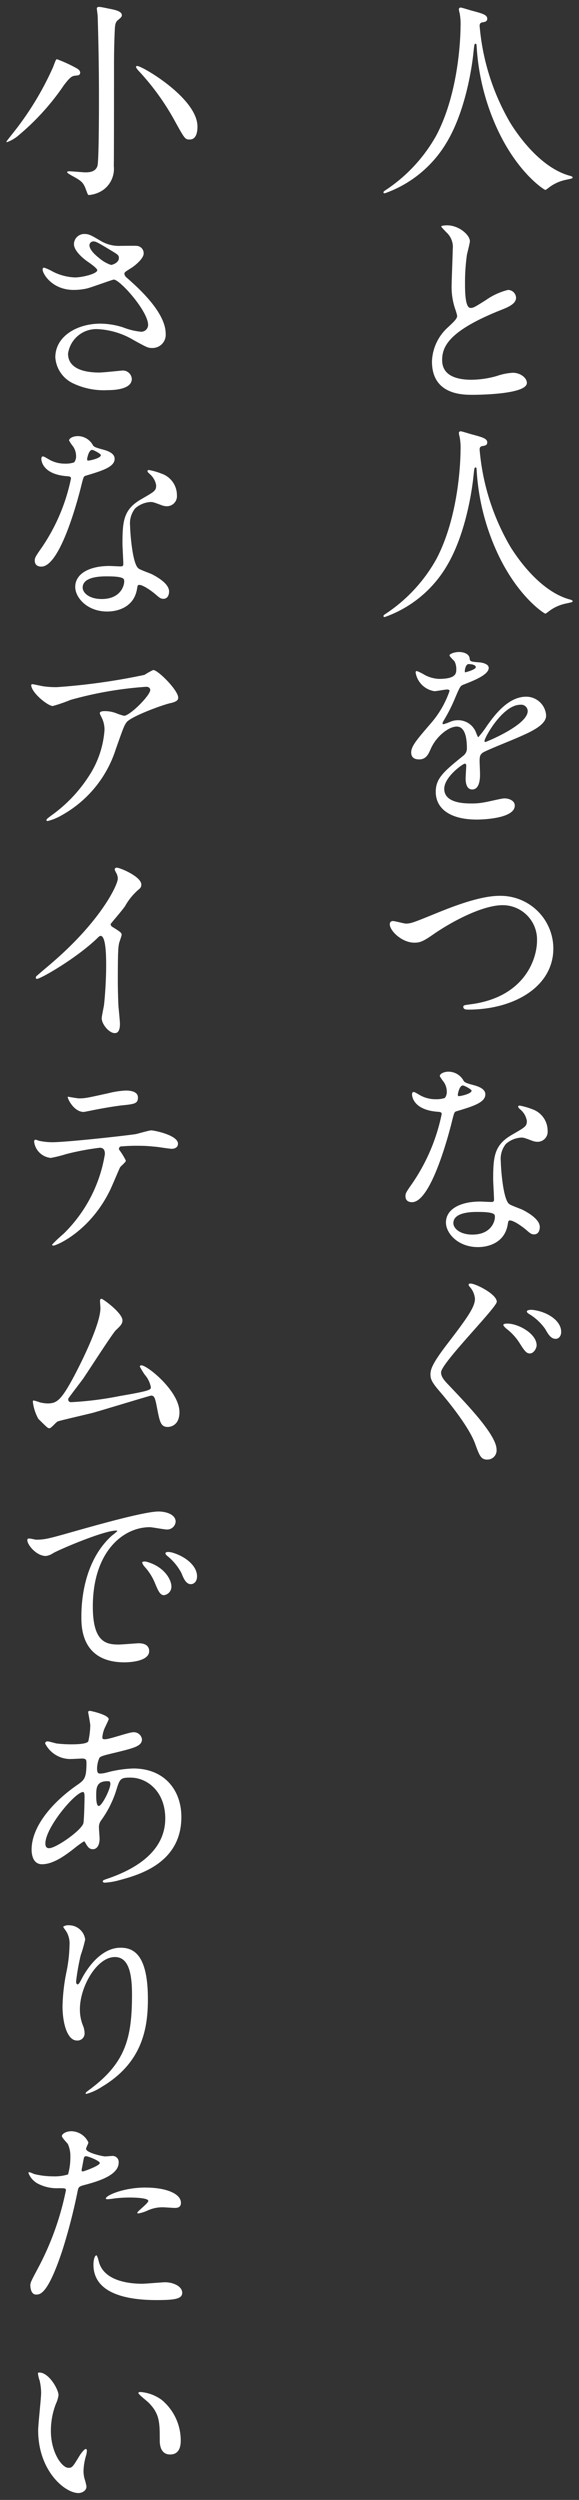
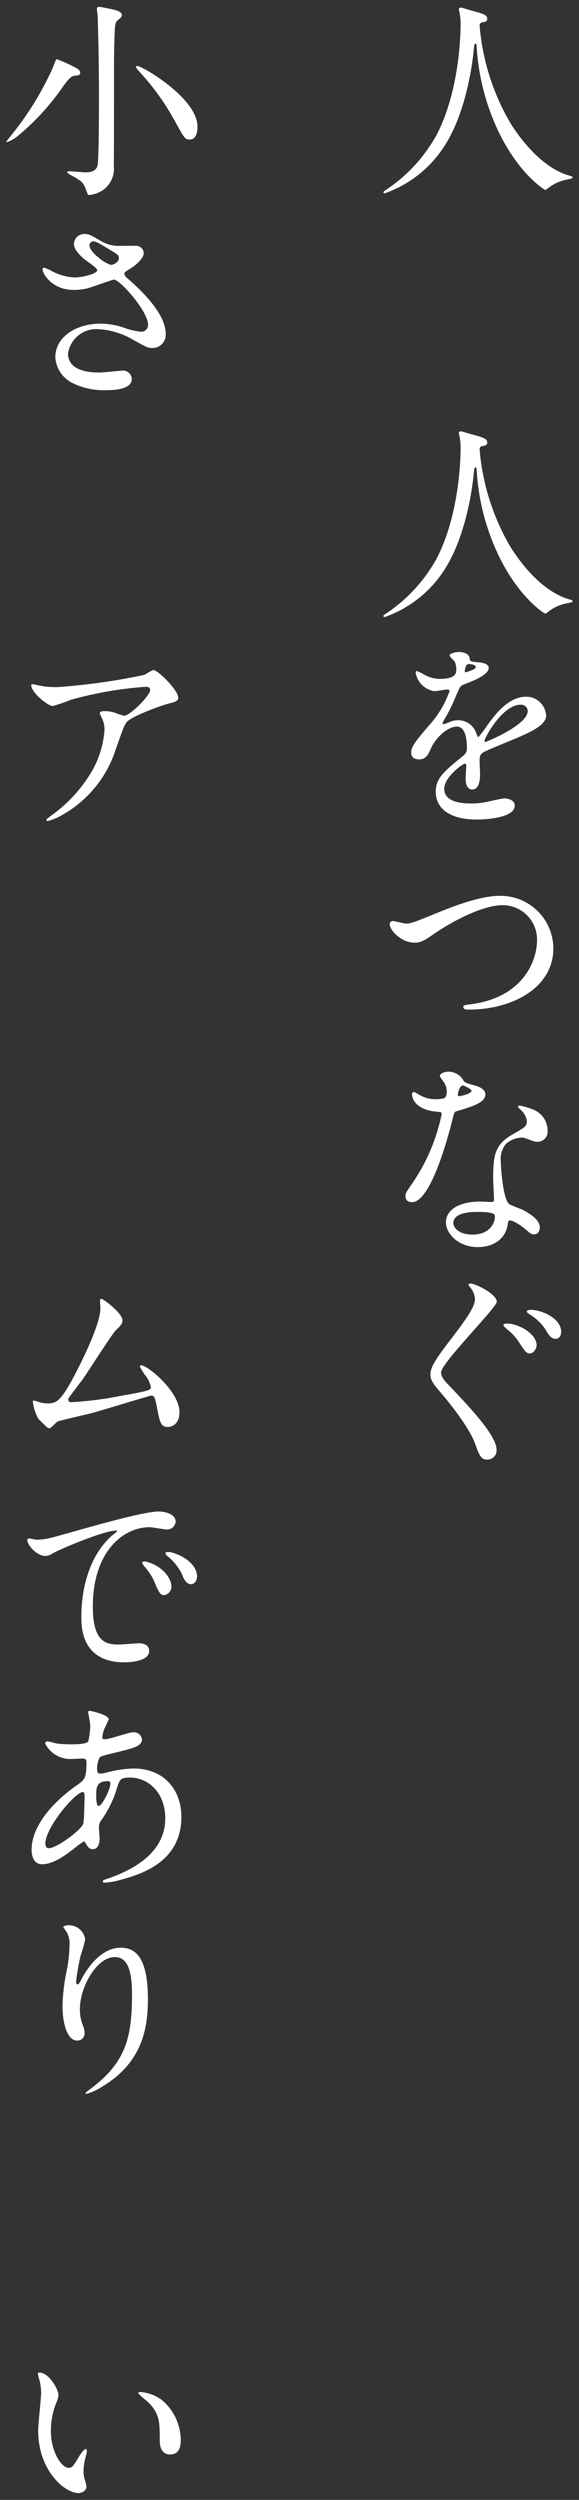
<svg xmlns="http://www.w3.org/2000/svg" width="82" height="354" viewBox="0 0 82 354">
  <rect x="0" y="0" width="82" height="354" fill="#333333" stroke="none" />
  <g id="main-content">
    <g id="section-4" data-name="section">
      <path d="M67.925,3.675a32.644,32.644,0,0,0,4.35,13.74c.51.81,3.9,6.3,8.519,7.5.09.03.3.089.3.21,0,.15-.09.15-1.05.36a5.959,5.959,0,0,0-2.069.9c-.57.42-.66.51-.75.51-.12,0-3.93-2.369-6.84-8.729a32.405,32.405,0,0,1-2.88-11.61c-.03-.33-.03-.359-.15-.359-.18,0-.18.119-.3,1.2-.09.96-.87,7.95-3.84,12.84a16.584,16.584,0,0,1-8.729,7.14c-.09,0-.18-.031-.18-.151,0-.09.15-.21.39-.359a22.248,22.248,0,0,0,7.109-7.71c3.42-6.51,3.42-15.089,3.42-15.419a8.229,8.229,0,0,0-.12-1.83,4.378,4.378,0,0,1-.12-.6.256.256,0,0,1,.24-.239c.18,0,1.47.42,1.74.479,1.44.39,2.04.571,2.04,1.111,0,.33-.24.42-.509.479-.241.031-.391.061-.481.181A.582.582,0,0,0,67.925,3.675Z" fill="#fff" />
-       <path d="M63.456,46.334c.9-.839,1.29-1.229,1.29-1.619a7.469,7.469,0,0,0-.271-.93,9.665,9.665,0,0,1-.51-3.51c0-.69.151-4.17.151-4.949a2.8,2.8,0,0,0-.9-2.431c-.63-.659-.719-.749-.719-.84,0-.12.719-.149.809-.149,1.71,0,3.24,1.38,3.24,2.25,0,.269-.36,1.619-.42,1.92a28.226,28.226,0,0,0-.27,3.96c0,1.139,0,3.569.78,3.569.42,0,.6-.12,2.22-1.14a9.266,9.266,0,0,1,3.09-1.41,1.152,1.152,0,0,1,1.139,1.111c0,.9-1.229,1.379-2.309,1.8-7.14,2.88-8.159,5.07-8.159,7.02,0,2.04,1.739,2.79,4.17,2.79a13.411,13.411,0,0,0,3.6-.54,8.163,8.163,0,0,1,2.25-.45c1.02,0,1.98.69,1.98,1.439,0,1.53-6.119,1.681-7.71,1.681-1.38,0-5.73,0-5.73-4.71A6.806,6.806,0,0,1,63.456,46.334Z" fill="#fff" />
      <path d="M67.925,63.675a32.644,32.644,0,0,0,4.35,13.74c.51.81,3.9,6.3,8.519,7.5.09.03.3.089.3.21,0,.15-.09.15-1.05.36a5.959,5.959,0,0,0-2.069.9c-.57.42-.66.51-.75.51-.12,0-3.93-2.369-6.84-8.729a32.405,32.405,0,0,1-2.88-11.61c-.03-.33-.03-.359-.15-.359-.18,0-.18.119-.3,1.2-.09.96-.87,7.95-3.84,12.84a16.584,16.584,0,0,1-8.729,7.14c-.09,0-.18-.031-.18-.151,0-.09.15-.21.39-.359a22.248,22.248,0,0,0,7.109-7.71c3.42-6.51,3.42-15.089,3.42-15.419a8.229,8.229,0,0,0-.12-1.83,4.378,4.378,0,0,1-.12-.6.256.256,0,0,1,.24-.239c.18,0,1.47.42,1.74.479,1.44.39,2.04.571,2.04,1.111,0,.33-.24.42-.509.479-.241.031-.391.061-.481.181A.582.582,0,0,0,67.925,63.675Z" fill="#fff" />
      <path d="M58.236,106.544c0-.9.84-1.859,2.88-4.229a13.824,13.824,0,0,0,2.55-4.47c0-.179-.21-.21-.331-.21-.3,0-1.53.24-1.8.24a3.181,3.181,0,0,1-2.67-2.639c0-.091,0-.211.179-.211a6.738,6.738,0,0,1,1.14.57,4.769,4.769,0,0,0,1.981.54c2.459,0,2.459-.809,2.459-1.41a2.408,2.408,0,0,0-.24-1.05c-.09-.149-.719-.689-.719-.87,0-.239.78-.479,1.319-.479.721,0,1.471.269,1.53.929.03.39.151.451,1.35.54.21,0,1.35.151,1.35.781,0,.989-2.19,1.83-3.57,2.369-.45.18-.479.24-1.14,1.77a23.116,23.116,0,0,1-1.62,3.241c-.149.269-.21.359-.21.479a.11.11,0,0,0,.12.12,5.955,5.955,0,0,0,.93-.33,2.807,2.807,0,0,1,1.17-.24,2.7,2.7,0,0,1,2.55,1.83c.21.51.24.57.3.57a14.206,14.206,0,0,0,1.229-1.62c.99-1.38,2.94-4.11,5.55-4.11a2.83,2.83,0,0,1,2.82,2.67c0,1.41-2.37,2.4-4.23,3.21-.75.33-4.14,1.68-4.68,2.009-.479.3-.51.631-.51,1.261,0,.27.06,1.529.06,1.8,0,.479,0,2.189-1.11,2.189-.81,0-.93-.989-.93-1.529,0-.3.091-1.74.091-1.77,0-.12,0-.36-.21-.36-.241,0-2.91,1.86-2.91,3.57,0,2.07,3,2.07,3.87,2.07a9.288,9.288,0,0,0,1.92-.181c.419-.059,2.339-.54,2.729-.54.63,0,1.47.3,1.47,1.021,0,1.859-4.65,1.979-5.369,1.979-3.811,0-5.821-1.559-5.821-3.929,0-1.92,1.14-2.88,3.96-5.16a1.278,1.278,0,0,0,.45-1.05c0-1.35-.24-3.03-1.44-3.03-1.14,0-2.909,1.38-3.689,3.18-.33.75-.661,1.47-1.621,1.47C58.805,107.535,58.236,107.355,58.236,106.544Zm7.649-11.338c.06,0,1.5-.391,1.5-.72,0-.391-.75-.45-1.019-.45-.421,0-.54.839-.54.96S65.826,95.206,65.885,95.206Zm2.73,9.719c0,.06.03.15.12.15s6-2.4,6-4.38a.923.923,0,0,0-1.05-.9C71.195,99.8,68.615,104.445,68.615,104.925Z" fill="#fff" />
      <path d="M55.206,130.905a.419.419,0,0,1,.45-.48c.3,0,1.559.36,1.83.36.75,0,1.139-.18,4.829-1.68,1.44-.569,5.55-2.25,8.4-2.25a7.481,7.481,0,0,1,7.65,7.41c.03,5.46-5.58,8.7-12.03,8.7-.27,0-.719,0-.719-.389,0-.241.119-.241,1.229-.39,7.41-1.051,9.21-6.33,9.21-9a4.868,4.868,0,0,0-4.86-5.01c-2.85,0-7.14,2.281-9.749,4.08-1.5,1.05-1.95,1.23-2.76,1.23C56.885,133.485,55.206,131.775,55.206,130.905Z" fill="#fff" />
      <path d="M63.275,154.545a2.449,2.449,0,0,0-.42-1.32,5.884,5.884,0,0,1-.569-.84c0-.359.63-.63,1.229-.63a2.44,2.44,0,0,1,2.16,1.321c.151.21.45.33,1.35.569.57.15,1.71.48,1.71,1.32,0,1.14-1.68,1.68-4.11,2.4-.27.09-.3.179-.57,1.229-.359,1.5-2.939,11.64-5.7,11.64-.811,0-.931-.54-.931-.84,0-.42.09-.57.991-1.86a26.843,26.843,0,0,0,4.139-9.78c0-.27-.21-.3-.66-.33-3.539-.3-3.539-2.4-3.539-2.429,0-.121.029-.361.21-.361.12,0,.21.031.809.39a4.437,4.437,0,0,0,2.31.631,3.715,3.715,0,0,0,1.32-.181A1.42,1.42,0,0,0,63.275,154.545Zm8.64,18.78c-.39,2.609-2.67,3.269-4.23,3.269-2.85,0-4.529-1.979-4.529-3.479,0-1.95,2.13-2.97,4.829-2.97.24,0,1.35.06,1.56.06.27,0,.42-.031.42-.33,0-.45-.12-2.46-.12-2.88,0-3.3.18-4.89,2.7-6.329,1.86-1.081,2.07-1.17,2.07-1.951a2.637,2.637,0,0,0-.84-1.53c-.27-.24-.39-.359-.39-.479,0-.09.09-.151.21-.151a9.634,9.634,0,0,1,1.77.51,3.22,3.22,0,0,1,2.19,3.06,1.425,1.425,0,0,1-1.41,1.56,2.071,2.071,0,0,1-.69-.12c-1.14-.42-1.26-.48-1.621-.48a3.591,3.591,0,0,0-2.189.9,3.382,3.382,0,0,0-.72,2.49c0,.75.3,5.4,1.2,6.029.27.21,1.68.691,1.95.841.63.329,2.37,1.289,2.37,2.4,0,.509-.21,1.049-.81,1.049-.3,0-.48-.089-.93-.479-.81-.721-2.19-1.65-2.61-1.471C71.975,172.905,71.975,173.025,71.915,173.325Zm-4.32-1.71c-.69,0-3.389,0-3.389,1.59,0,.719.9,1.62,2.7,1.62,2.91,0,3.33-2.281,3.15-2.76C69.905,171.615,68.286,171.615,67.6,171.615Zm-.809-17.159c0-.21-1.051-.75-1.231-.75-.51,0-.72,1.229-.72,1.319a.336.336,0,0,0,.06.181C64.985,155.295,66.786,154.906,66.786,154.456Z" fill="#fff" />
      <path d="M66.635,181.755c.72,0,3.72,1.5,3.72,2.58,0,.81-7.89,8.7-7.89,9.99,0,.54.3.99.93,1.65,2.79,2.94,6.93,7.23,6.93,9.3a1.3,1.3,0,0,1-1.32,1.409c-.9,0-1.11-.569-1.74-2.309-.87-2.31-3.569-5.7-5.13-7.5-.99-1.17-1.17-1.62-1.17-2.25,0-.75.3-1.59,2.34-4.26,2.85-3.72,3.96-5.28,3.96-6.449a2.862,2.862,0,0,0-.78-1.741c-.09-.12-.15-.269-.09-.359A.569.569,0,0,1,66.635,181.755Zm9.36,8.76c0,.39-.39,1.14-.96,1.14-.48,0-.75-.36-1.47-1.5a7.78,7.78,0,0,0-1.89-2.039c-.03-.031-.39-.361-.39-.481,0-.21.45-.21.57-.21C73.385,187.425,76,188.835,76,190.515Zm3.48-1.92c0,.63-.36.99-.78.99-.691,0-1.08-.69-1.47-1.379a7.5,7.5,0,0,0-2.28-2.13c-.27-.151-.33-.3-.33-.361,0-.21.45-.24.6-.24a3.559,3.559,0,0,1,.57.061C77.674,185.866,79.475,187.065,79.475,188.6Z" fill="#fff" />
      <path d="M10.565,10.725c-.42.06-.72.3-1.5,1.32A34.447,34.447,0,0,1,2.706,19.1a5.377,5.377,0,0,1-1.68,1.02c-.061,0-.12,0-.12-.06s1.53-1.95,1.8-2.34a42.952,42.952,0,0,0,4.8-8.19c.39-1.02.42-1.14.571-1.14a19.579,19.579,0,0,1,2.849,1.321c.361.21.51.509.39.75C11.225,10.666,11.105,10.666,10.565,10.725Zm6.69-8.579c0,.239-.12.329-.57.72-.24.179-.39.479-.42,1.2-.09,1.769-.12,3.6-.12,5.4,0,2.64,0,12.99-.03,14.039a3.7,3.7,0,0,1-1.38,3.3,4.114,4.114,0,0,1-2.13.811c-.149,0-.149,0-.48-.9-.36-.929-.66-1.139-1.98-1.859-.359-.21-.63-.36-.63-.48s.181-.121.33-.121c.361,0,1.92.151,2.25.151.691,0,1.47-.12,1.71-.93.21-.75.21-8.37.21-9.69,0-5.369-.12-9.329-.18-11.49,0-.179-.12-.929-.12-1.11s.21-.21.33-.21c.241,0,1.2.21,1.5.271C16.325,1.4,17.255,1.606,17.255,2.146Zm9.629,17.608c-.659,0-.689-.029-2.069-2.519a34.975,34.975,0,0,0-5.01-7.02c-.27-.27-.54-.6-.54-.75,0-.12.12-.12.18-.12.69,0,8.519,4.56,8.519,8.58C27.964,18.254,27.964,19.754,26.884,19.754Z" fill="#fff" />
      <path d="M10.446,41.055c-3.09,0-4.41-2.309-4.41-2.88,0-.15.03-.269.24-.269a7.8,7.8,0,0,1,1.229.569,7.514,7.514,0,0,0,3.09.811c1.14,0,3.18-.54,3.18-1.021,0-.269-.989-.96-1.38-1.229-.81-.571-1.92-1.59-1.92-2.46a1.449,1.449,0,0,1,1.5-1.441c.63,0,.93.181,2.311.99a4.986,4.986,0,0,0,2.819.69c.36,0,1.89-.029,2.22,0a1.041,1.041,0,0,1,1.02,1.08c0,.78-1.41,1.86-1.83,2.1-.809.509-.9.569-.9.779a.855.855,0,0,0,.36.57c1.56,1.38,5.49,4.86,5.49,7.92a1.87,1.87,0,0,1-1.98,2.01c-.54,0-.75-.12-2.55-1.11a11.018,11.018,0,0,0-5.1-1.56,4.045,4.045,0,0,0-4.2,3.479c0,1.92,1.89,2.67,4.441,2.67.509,0,3.059-.269,3.119-.269a1.268,1.268,0,0,1,1.47,1.17c0,1.59-2.879,1.59-3.419,1.59a10.072,10.072,0,0,1-4.83-.93A4.4,4.4,0,0,1,7.835,50.6c0-2.97,3.06-4.77,6.39-4.77a10.7,10.7,0,0,1,3.24.54,9.321,9.321,0,0,0,2.46.6.962.962,0,0,0,1.05-.96c0-1.95-3.99-6.42-4.86-6.42-.18,0-3.18,1.11-3.81,1.26A8.673,8.673,0,0,1,10.446,41.055Zm5.279-3.54c.18,0,1.11-.3,1.11-.96,0-.389-.09-.479-1.049-1.05-1.981-1.2-2.221-1.32-2.551-1.32a.556.556,0,0,0-.569.54c0,.721,1.08,1.59,1.319,1.771A5.052,5.052,0,0,0,15.725,37.515Z" fill="#fff" />
-       <path d="M10.775,64.545a2.449,2.449,0,0,0-.42-1.32,5.884,5.884,0,0,1-.569-.84c0-.359.63-.63,1.229-.63a2.44,2.44,0,0,1,2.16,1.321c.151.21.45.33,1.35.569.57.15,1.71.48,1.71,1.32,0,1.14-1.68,1.68-4.11,2.4-.27.09-.3.179-.57,1.229-.359,1.5-2.939,11.64-5.7,11.64-.811,0-.931-.54-.931-.84,0-.42.09-.57.991-1.86a26.843,26.843,0,0,0,4.139-9.78c0-.27-.21-.3-.66-.33-3.539-.3-3.539-2.4-3.539-2.429,0-.121.029-.361.21-.361.12,0,.21.031.809.39a4.437,4.437,0,0,0,2.31.631,3.715,3.715,0,0,0,1.32-.181A1.42,1.42,0,0,0,10.775,64.545Zm8.64,18.78c-.39,2.609-2.67,3.269-4.23,3.269-2.85,0-4.529-1.979-4.529-3.479,0-1.95,2.13-2.97,4.829-2.97.24,0,1.35.06,1.56.06.27,0,.42-.031.42-.33,0-.45-.12-2.46-.12-2.88,0-3.3.18-4.89,2.7-6.329,1.86-1.081,2.07-1.17,2.07-1.951a2.637,2.637,0,0,0-.84-1.53c-.27-.24-.39-.359-.39-.479,0-.09.09-.151.21-.151a9.634,9.634,0,0,1,1.77.51,3.22,3.22,0,0,1,2.19,3.06,1.425,1.425,0,0,1-1.41,1.56,2.071,2.071,0,0,1-.69-.12c-1.14-.42-1.26-.48-1.621-.48a3.591,3.591,0,0,0-2.189.9,3.382,3.382,0,0,0-.72,2.49c0,.75.3,5.4,1.2,6.029.27.21,1.68.691,1.95.841.63.329,2.37,1.289,2.37,2.4,0,.509-.21,1.049-.81,1.049-.3,0-.48-.089-.93-.479-.81-.721-2.19-1.65-2.61-1.471C19.475,82.905,19.475,83.025,19.415,83.325Zm-4.32-1.71c-.69,0-3.389,0-3.389,1.59,0,.719.9,1.62,2.7,1.62,2.91,0,3.33-2.281,3.15-2.76C17.405,81.615,15.786,81.615,15.1,81.615Zm-.809-17.159c0-.21-1.051-.75-1.231-.75-.51,0-.72,1.229-.72,1.319a.336.336,0,0,0,.06.181C12.485,65.3,14.286,64.906,14.286,64.456Z" fill="#fff" />
      <path d="M6.156,97.185a13.036,13.036,0,0,0,1.889.12,89.387,89.387,0,0,0,12.42-1.74,10.387,10.387,0,0,1,1.23-.69c.69,0,3.54,2.88,3.54,3.9,0,.21,0,.54-1.05.78-1.05.21-5.64,1.89-6.269,2.73-.361.51-.481.87-1.531,3.84a16.382,16.382,0,0,1-7.559,9.27,7.844,7.844,0,0,1-2.071.869c-.12,0-.179-.059-.179-.149s.059-.151.6-.571a20.419,20.419,0,0,0,5.37-5.58A13.686,13.686,0,0,0,14.8,103.4a3.837,3.837,0,0,0-.39-1.77c-.239-.48-.27-.54-.27-.66,0-.24.45-.27.63-.27a4.523,4.523,0,0,1,1.62.27,8.917,8.917,0,0,0,1.17.39c.84,0,3.72-2.88,3.72-3.66,0-.21-.18-.449-.57-.449A52.548,52.548,0,0,0,10,99.105a22.813,22.813,0,0,1-2.521.87c-.72,0-3.059-1.92-3.059-2.97,0-.06.06-.12.209-.12C4.715,96.885,5.916,97.156,6.156,97.185Z" fill="#fff" />
-       <path d="M15.935,131.265c1.17.72,1.29.84,1.29,1.11,0,.18-.33,1.02-.36,1.2-.12.54-.18,1.17-.18,5.31,0,.81.03,2.43.09,3.6.03.359.21,2.1.21,2.489,0,.3,0,1.32-.72,1.32-.84,0-1.86-1.29-1.86-2.1,0-.3.3-1.62.33-1.92.181-1.62.3-3.93.3-5.52,0-1.08,0-4.23-.781-4.23-.15,0-.27.12-.509.36-2.941,2.82-7.981,5.73-8.521,5.73-.09,0-.149-.06-.149-.18a.272.272,0,0,1,.09-.21c.78-.69,1.62-1.38,2.1-1.8,7.08-6.06,9.42-11.16,9.42-12a1.7,1.7,0,0,0-.24-.84,3.348,3.348,0,0,1-.21-.48.3.3,0,0,1,.3-.239c.45,0,3.48,1.259,3.48,2.4a.761.761,0,0,1-.27.6,8.539,8.539,0,0,0-2.039,2.46c-.511.719-1.471,1.8-2.04,2.519A.483.483,0,0,0,15.935,131.265Z" fill="#fff" />
-       <path d="M17.825,164.355c0,.21-.72.78-.81.93-.09.12-1.229,2.88-1.5,3.39-2.88,5.789-7.559,7.709-7.949,7.709-.12,0-.181-.059-.181-.149a20.422,20.422,0,0,1,1.59-1.5,20.232,20.232,0,0,0,5.88-11.31c0-.36-.06-.9-.72-.9a36.937,36.937,0,0,0-4.769.9,18.94,18.94,0,0,1-2.16.54,2.626,2.626,0,0,1-2.371-2.28c0-.18.061-.3.21-.3a2.621,2.621,0,0,1,.451.15,9.333,9.333,0,0,0,1.889.211c1.92,0,9.69-.841,11.79-1.141.36-.06,1.92-.54,2.25-.54.36,0,3.78.66,3.78,1.891,0,.539-.48.719-.871.719-.33,0-1.8-.24-2.1-.27-.63-.06-1.47-.15-2.13-.15a25.818,25.818,0,0,0-3.03.09.364.364,0,0,0-.21.45A9.322,9.322,0,0,1,17.825,164.355Zm-6.659-8.819c.929,0,1.259-.09,4.259-.75a12.212,12.212,0,0,1,2.4-.361c.63,0,1.71.12,1.71.991s-.51.929-2.28,1.109c-1.53.181-3.54.57-3.99.66-.149.03-1.319.271-1.41.271-1.47,0-2.4-2.1-2.25-2.161C9.786,155.326,10.985,155.536,11.166,155.536Z" fill="#fff" />
      <path d="M10.055,198.555a46.976,46.976,0,0,0,6.9-.87c4.409-.75,4.409-.9,4.409-1.26a3.761,3.761,0,0,0-.87-1.77,11.309,11.309,0,0,1-.69-1.14.2.2,0,0,1,.21-.18c.87,0,5.4,3.69,5.4,6.629,0,2.011-1.44,2.1-1.65,2.1-1.02,0-1.14-.75-1.53-2.731-.27-1.439-.39-1.709-.84-1.709-.15,0-6.93,2.07-8.22,2.43-.809.21-4.74,1.11-5.009,1.23-.21.09-.93.96-1.14.96-.271,0-.271-.031-1.59-1.321a6.589,6.589,0,0,1-.78-2.4c0-.09,0-.21.12-.21a7.626,7.626,0,0,1,.87.269,5.121,5.121,0,0,0,1.079.151c1.261,0,1.86-.39,3.481-3.33,1.319-2.43,4.019-7.89,4.019-10.169,0-.151-.059-.87-.059-.99,0-.151.029-.33.209-.33.21,0,2.97,2.009,2.97,3.059,0,.51-.33.811-.929,1.38-.481.45-3.931,5.85-4.681,6.93-.329.45-2.039,2.67-2.069,2.79C9.635,198.375,9.786,198.555,10.055,198.555Z" fill="#fff" />
      <path d="M5.106,218.025c1.26,0,1.71-.119,5.819-1.29,2.67-.749,9.54-2.7,11.52-2.7,1.08,0,2.43.42,2.43,1.439a1.2,1.2,0,0,1-1.23,1.11c-.391,0-2.1-.33-2.43-.33-3.81,0-8.07,3.51-8.07,11.25,0,5.039,1.891,5.37,3.66,5.37.45,0,2.58-.18,2.85-.18.929,0,1.47.389,1.47,1.109,0,1.591-3.3,1.591-3.48,1.591-6.12,0-6.12-5.011-6.12-6.42,0-1.32.03-7.68,4.35-11.55a5.8,5.8,0,0,0,.75-.63c0-.06-.12-.06-.18-.06-1.739,0-7.949,2.64-8.94,3.21a2.282,2.282,0,0,1-1.019.39c-1.5,0-2.941-2.009-2.55-2.429C4.055,217.755,4.925,218.025,5.106,218.025Zm19.169,6.63a1.217,1.217,0,0,1-1.05,1.23c-.54,0-.81-.57-1.29-1.74a7.852,7.852,0,0,0-1.5-2.34,1.627,1.627,0,0,1-.3-.54c0-.15.33-.18.6-.12C23.285,221.835,24.275,223.7,24.275,224.655Zm3.63-1.44c0,.78-.481,1.11-.87,1.11-.72,0-1.05-.87-1.35-1.59a7.784,7.784,0,0,0-1.98-2.4c-.15-.12-.27-.24-.27-.39,0-.18.33-.18.42-.18a2.739,2.739,0,0,1,.75.151C26.375,220.485,27.905,221.775,27.905,223.215Z" fill="#fff" />
      <path d="M10.446,261.794c-1.53,1.2-3.061,2.191-4.5,2.191-1.351,0-1.47-1.53-1.47-2.07,0-3.24,2.88-6.69,6.539-9.21.931-.66,1.231-.93,1.231-3.06,0-.479-.09-.63-.661-.63-.06,0-1.139.061-1.349.061a3.984,3.984,0,0,1-3.84-2.191c0-.179.119-.3.359-.3.18,0,1.08.27,1.26.3a17.505,17.505,0,0,0,2.04.12c.54,0,2.28,0,2.46-.45a11.6,11.6,0,0,0,.271-2.22c0-.3-.3-1.83-.3-1.889,0-.151.15-.181.27-.181.06,0,2.64.54,2.64,1.2,0,.031-.45.991-.479,1.05a3.946,3.946,0,0,0-.42,1.471c0,.239.029.3.389.3.63,0,3.39-.991,3.96-.991a1.16,1.16,0,0,1,1.26.991c0,.96-1.08,1.229-3.63,1.859-1.769.42-2.22.54-2.4.78a3.922,3.922,0,0,0-.33,1.47c0,.69.149.75.509.75a3.8,3.8,0,0,0,.87-.149,16.247,16.247,0,0,1,3.75-.571c4.379,0,6.81,3.03,6.81,6.869,0,6.51-5.97,8.191-8.76,8.941a9.843,9.843,0,0,1-2.07.359c-.18,0-.3-.059-.3-.21,0-.12.24-.21.6-.33,6.03-2.04,8.25-5.189,8.25-8.549,0-3.78-2.52-5.79-4.95-5.79-1.44,0-1.5.18-2.039,1.951a15.006,15.006,0,0,1-2.071,4.079,1.572,1.572,0,0,0-.33,1.08c0,.24.09,1.32.09,1.53,0,.81-.3,1.5-.96,1.5-.51,0-.72-.36-.93-.69-.21-.36-.24-.42-.33-.42A13.4,13.4,0,0,0,10.446,261.794Zm1.349-3.569c.121-.3.18-3.45.18-3.78,0-.18,0-.69-.21-.69-1.109,0-5.34,5.039-5.34,7.289,0,.42.151.721.63.661C8.076,261.584,11.375,259.305,11.8,258.225Zm3.39-6c-1.56,0-1.56,1.02-1.56,2.07,0,.27,0,1.44.36,1.44.45,0,1.65-2.37,1.65-3.15a.671.671,0,0,0-.09-.3C15.485,252.225,15.275,252.225,15.185,252.225Z" fill="#fff" />
      <path d="M16.265,277.125c-2.55,0-4.95,4.2-4.95,7.38a6.1,6.1,0,0,0,.391,2.22,2.99,2.99,0,0,1,.269,1.14,1,1,0,0,1-1.08,1.08c-1.38,0-2.04-2.49-2.04-4.86a27.029,27.029,0,0,1,.54-4.77,20.5,20.5,0,0,0,.45-3.84,3.321,3.321,0,0,0-.389-1.859c-.061-.12-.51-.721-.51-.781a1.216,1.216,0,0,1,.809-.21,2.321,2.321,0,0,1,2.31,2.01,18.694,18.694,0,0,1-.63,2.22,31.873,31.873,0,0,0-.66,3.72c0,.091,0,.421.24.421.151,0,.33-.361.54-.75.33-.661,2.37-4.441,5.52-4.441,1.86,0,3.87.99,3.87,7.29,0,4.23-.84,9.03-6.54,12.419a7.7,7.7,0,0,1-2.159.99c-.061,0-.121-.03-.121-.089,0-.09.06-.151.75-.661,4.92-3.719,5.82-7.2,5.82-13.319C18.7,279.135,18.1,277.125,16.265,277.125Z" fill="#fff" />
-       <path d="M5.375,321.2a40.4,40.4,0,0,0,3.96-11.04c0-.3-.12-.3-1.08-.3a5.754,5.754,0,0,1-2.67-.54,2.882,2.882,0,0,1-1.559-1.62.125.125,0,0,1,.12-.119,6.53,6.53,0,0,1,.689.269,10.981,10.981,0,0,0,2.67.33,6.562,6.562,0,0,0,2.13-.269,8.681,8.681,0,0,0,.33-2.46,4.141,4.141,0,0,0-.36-1.861c-.119-.15-.84-.9-.84-1.11,0-.3.57-.689,1.351-.689a2.706,2.706,0,0,1,2.4,1.589c0,.151-.33.75-.33.9,0,.569,2.4,1.079,2.7,1.079.12,0,.781-.06.93-.06a.858.858,0,0,1,.99.93c0,1.681-2.55,2.55-4.53,3.09-1.02.27-1.14.3-1.26.84a80.028,80.028,0,0,1-2.189,8.52c-2.071,6.24-3.151,6.24-3.72,6.24-.721,0-.811-.991-.811-1.321C4.3,323.235,4.446,322.935,5.375,321.2Zm6.331-13.71c.149,0,2.429-.81,2.429-1.2,0-.3-1.62-.96-1.95-.96-.18,0-.269.059-.33.359-.12.6-.12.69-.27,1.41C11.555,307.305,11.525,307.485,11.706,307.485Zm2.279,12.72c.63,2.61,3.87,3.179,6.15,3.179.51,0,2.79-.21,3.27-.21,1.019,0,2.4.511,2.4,1.5,0,.87-1.11,1.021-3.66,1.021-4.86,0-8.91-1.231-8.91-5.01,0-.69.181-1.32.42-1.32C13.775,319.365,13.956,320.115,13.985,320.205Zm6.63-10.44c2.85,0,5.01.84,5.01,2.16,0,.72-.63.72-.871.72-.269,0-1.439-.09-1.679-.09a5.036,5.036,0,0,0-2.22.48,5.248,5.248,0,0,1-1.26.39c-.06,0-.15,0-.15-.09,0-.21,1.56-1.35,1.56-1.68,0-.449-2.13-.48-2.58-.48a17.915,17.915,0,0,0-2.16.12c-.18.03-.87.121-.99.121-.029,0-.239,0-.27-.061C14.8,310.965,17.405,309.765,20.615,309.765Z" fill="#fff" />
      <path d="M8.286,339.166a4.131,4.131,0,0,1-.361,1.2,10.6,10.6,0,0,0-.719,3.87c0,3.03,1.559,5.22,2.49,5.22.51,0,.63-.15,1.529-1.65.181-.3.691-1.02.931-1.02.09,0,.149.12.149.24a3.5,3.5,0,0,1-.09.6,8.4,8.4,0,0,0-.389,2.28,4.086,4.086,0,0,0,.179,1.2,7.592,7.592,0,0,1,.241.989c0,.6-.63.931-1.141.931-1.92,0-5.7-3.15-5.7-8.88,0-.84.42-4.53.42-5.31a8.335,8.335,0,0,0-.21-1.74,4.093,4.093,0,0,1-.241-1.019c0-.09.121-.12.18-.12C6.935,335.956,8.286,338.355,8.286,339.166Zm14.639.689a7.466,7.466,0,0,1,2.67,5.73c0,.57-.06,1.98-1.5,1.98-1.47,0-1.47-1.62-1.47-2.01,0-2.49,0-3.75-1.59-5.34-.24-.24-1.44-1.17-1.44-1.35,0-.09.12-.15.27-.15A5.839,5.839,0,0,1,22.925,339.855Z" fill="#fff" />
    </g>
  </g>
</svg>